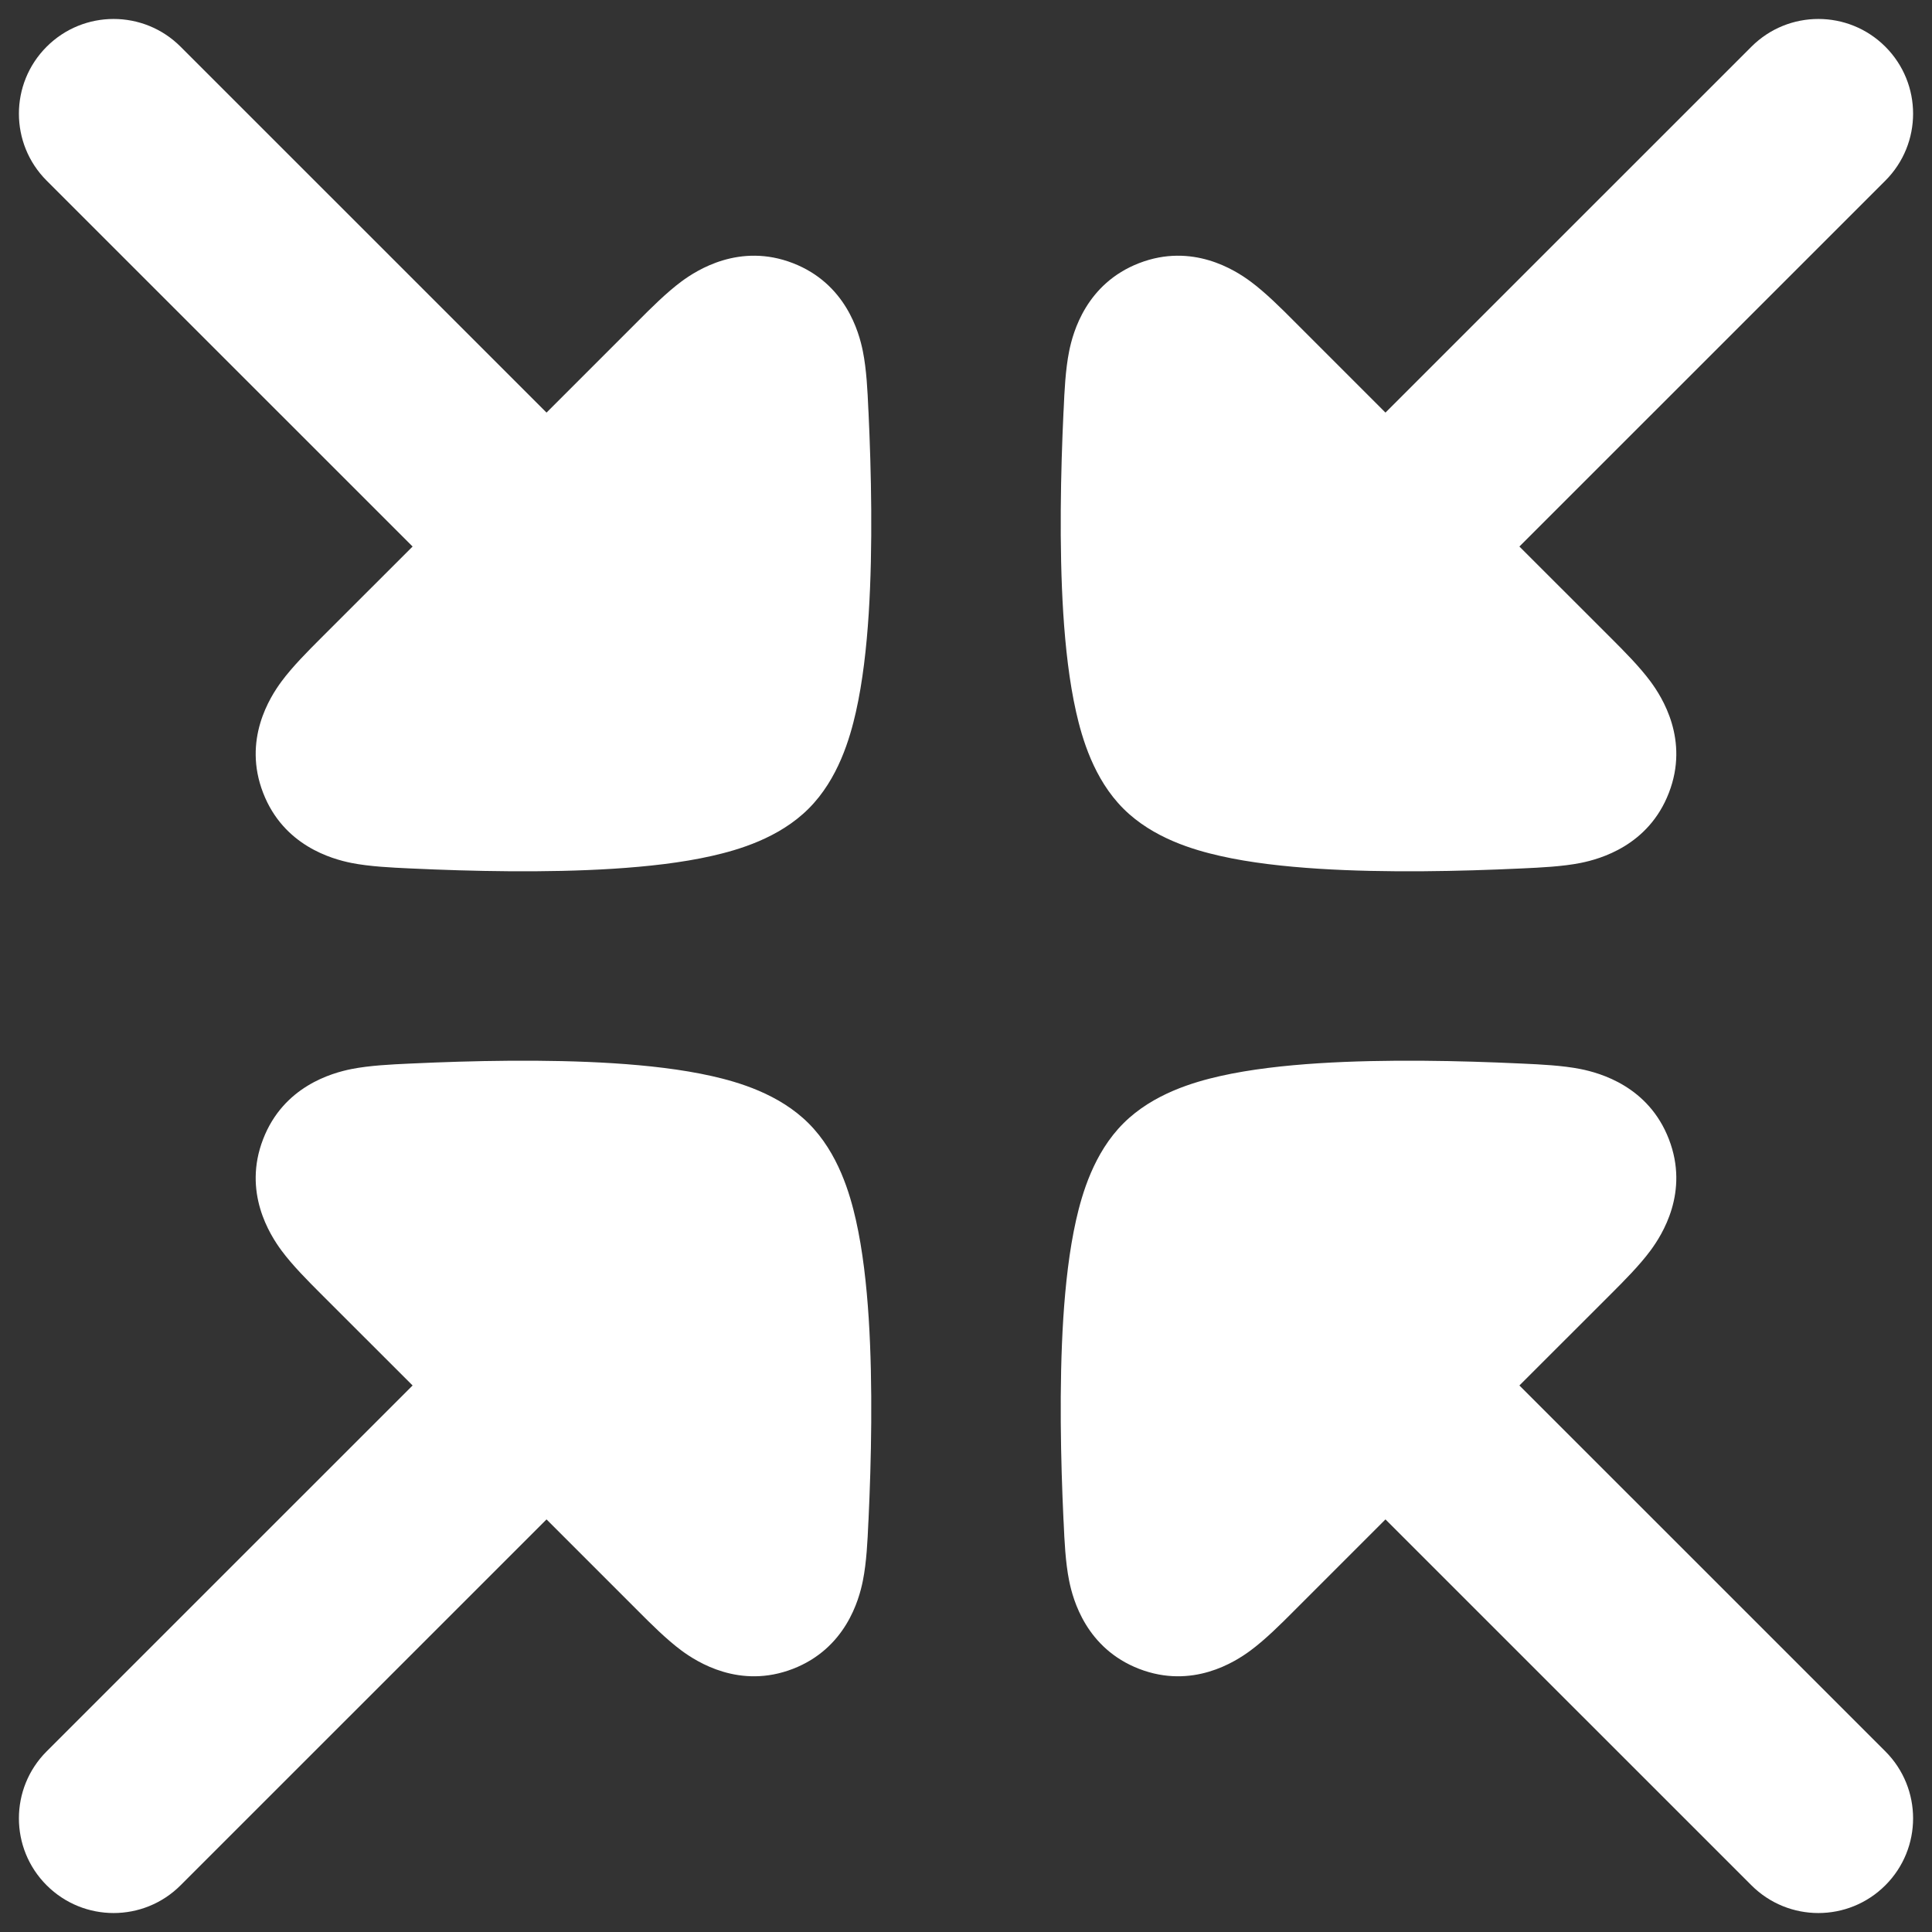
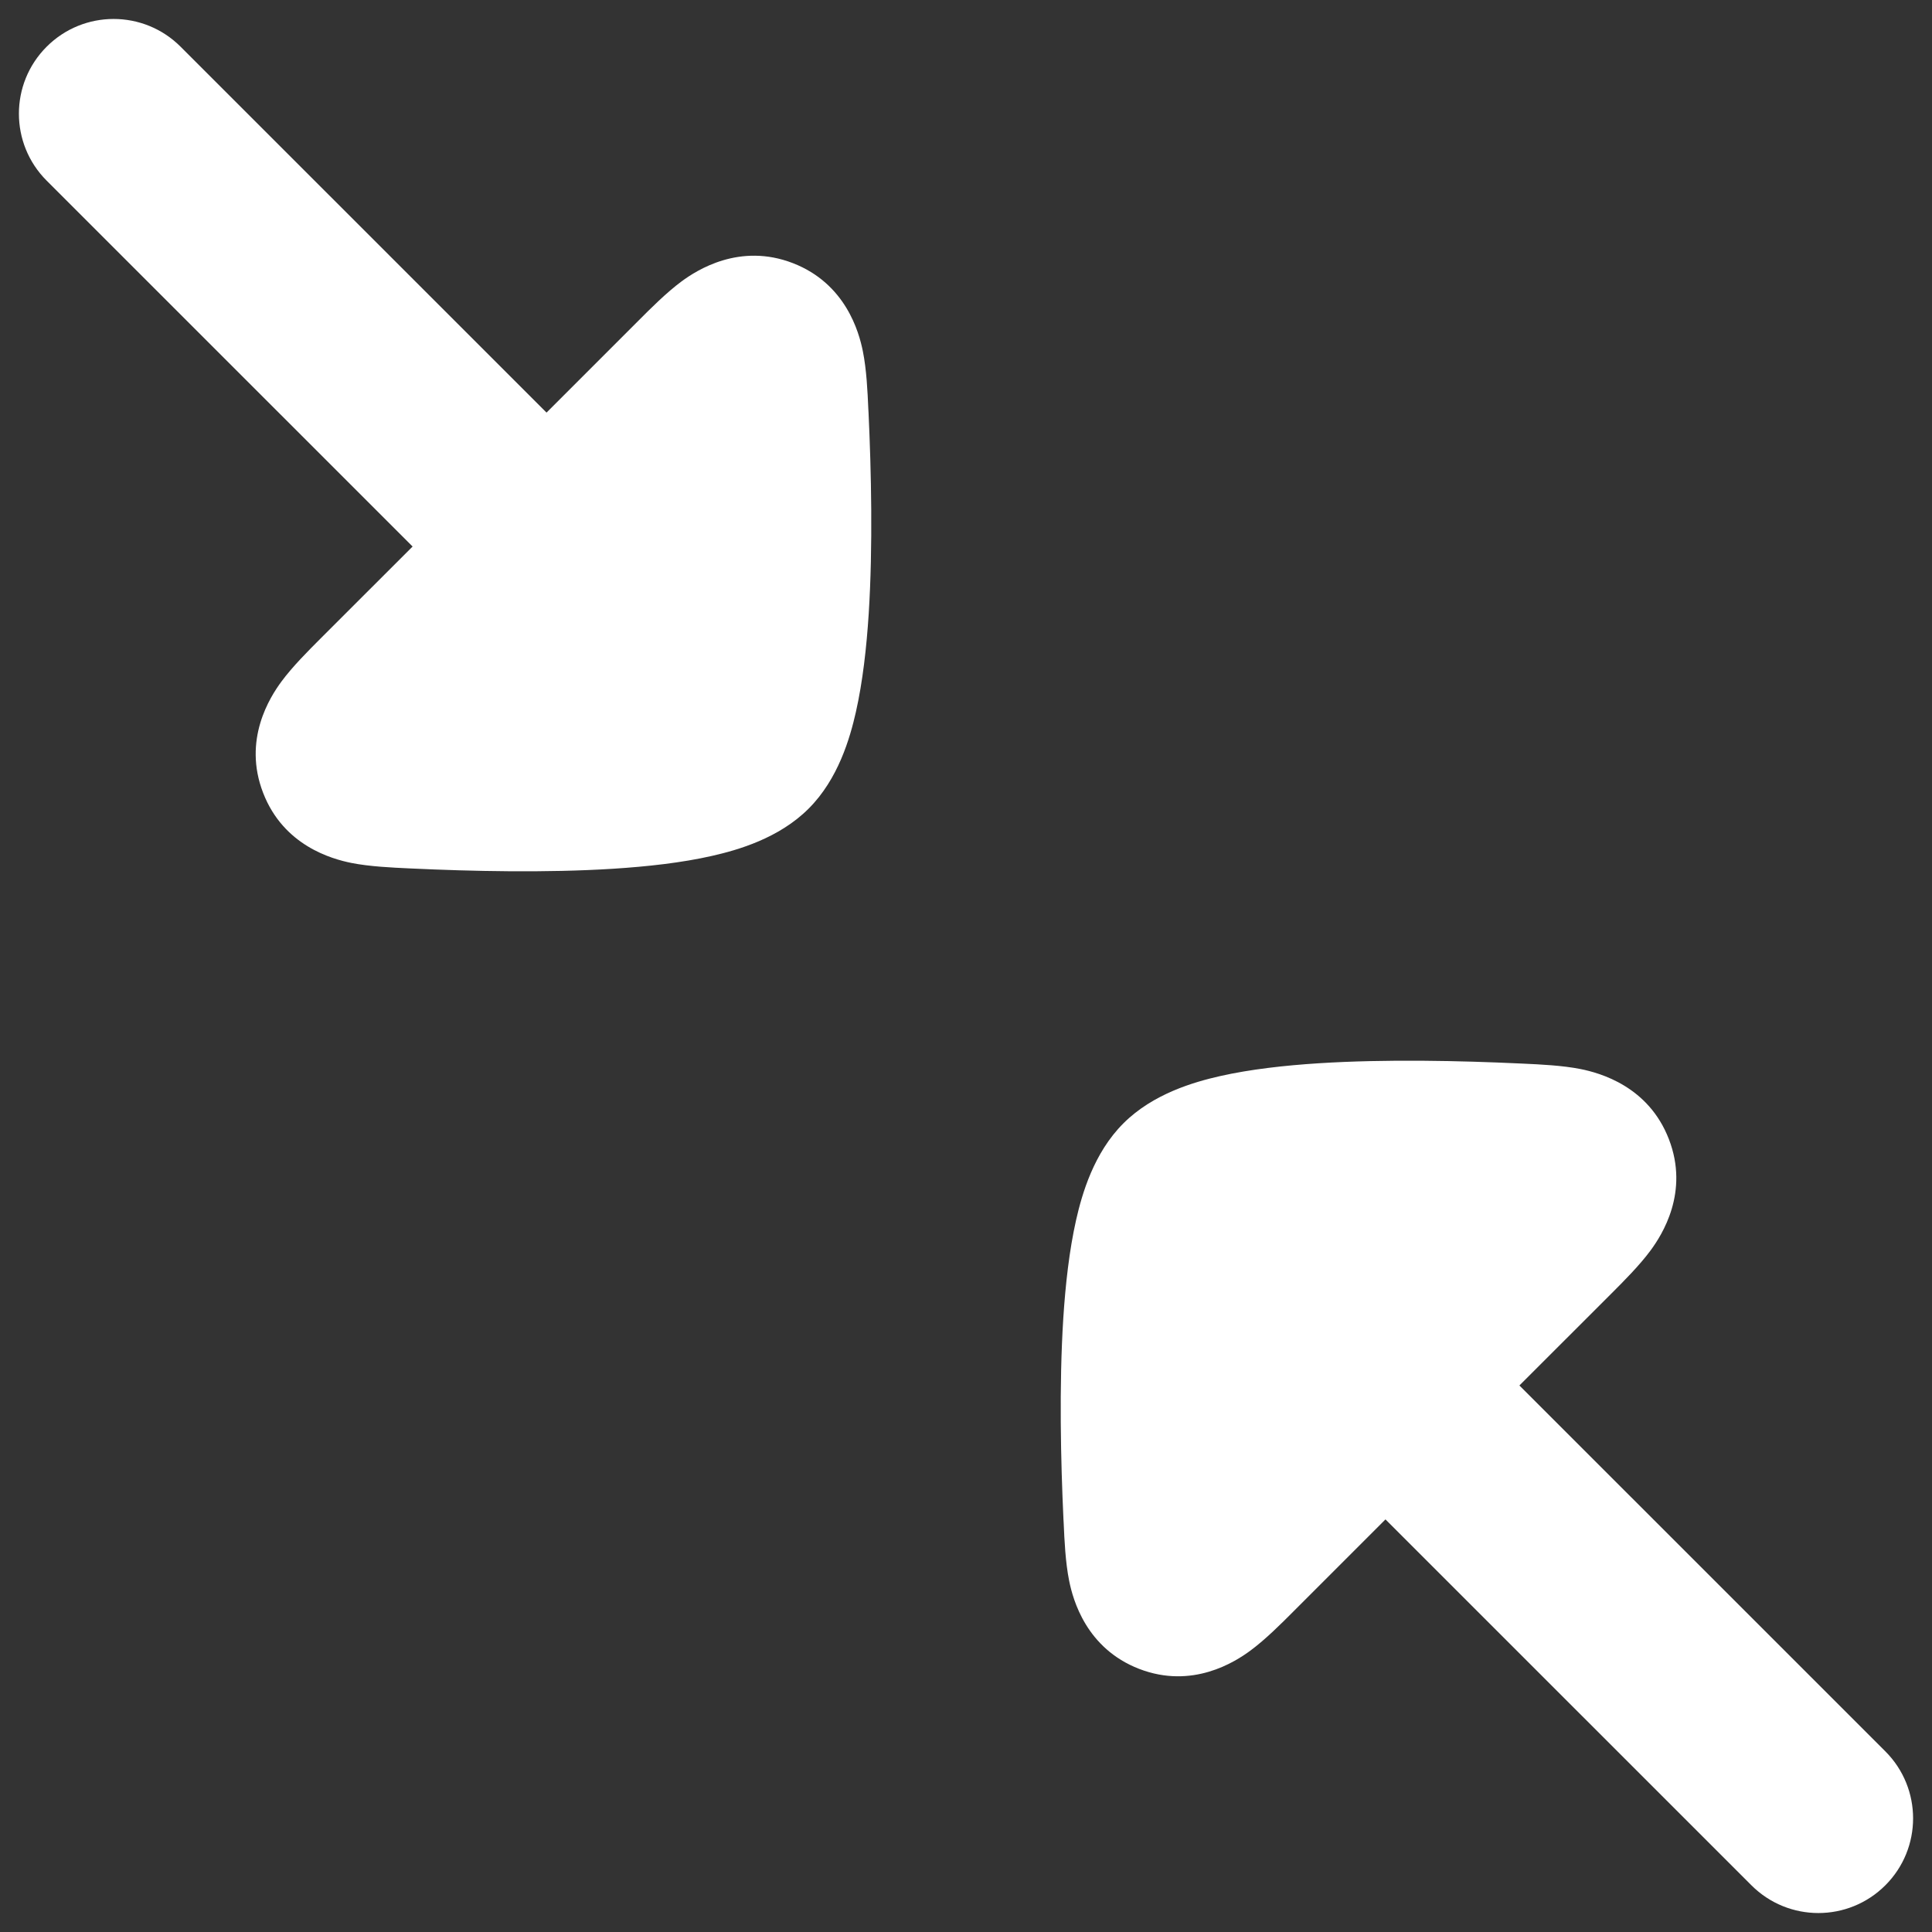
<svg xmlns="http://www.w3.org/2000/svg" width="34" height="34" viewBox="0 0 34 34" fill="none">
  <rect x="0" y="0" width="34" height="34" fill="#333333" stroke="none" />
-   <path d="M30.822 0.822C31.473 0.171 32.528 0.171 33.179 0.822C33.83 1.473 33.83 2.528 33.179 3.179L26.739 9.618L28.307 11.185L28.356 11.234C28.574 11.452 28.852 11.73 29.047 11.994C29.249 12.268 29.732 13.019 29.369 13.954C29.01 14.883 28.159 15.117 27.818 15.186C27.497 15.25 27.106 15.268 26.803 15.282L26.735 15.285C25.723 15.332 24.391 15.364 23.202 15.288C22.61 15.25 22.004 15.184 21.469 15.062C21.015 14.959 20.292 14.753 19.77 14.231C19.247 13.709 19.041 12.986 18.938 12.531C18.817 11.996 18.75 11.39 18.712 10.799C18.637 9.609 18.668 8.278 18.715 7.266L18.719 7.197C18.732 6.894 18.75 6.504 18.815 6.182C18.883 5.842 19.118 4.991 20.046 4.631C20.982 4.269 21.733 4.751 22.006 4.953C22.271 5.149 22.549 5.427 22.766 5.645L22.815 5.694L24.382 7.261L30.822 0.822Z" fill="white" />
  <path d="M3.178 0.822C2.527 0.171 1.472 0.171 0.821 0.822C0.17 1.473 0.17 2.528 0.821 3.179L7.261 9.618L5.693 11.185L5.644 11.234C5.426 11.452 5.148 11.73 4.953 11.994C4.751 12.268 4.268 13.019 4.631 13.954C4.99 14.883 5.841 15.117 6.182 15.186C6.503 15.25 6.894 15.268 7.197 15.282L7.265 15.285C8.277 15.332 9.609 15.364 10.798 15.288C11.39 15.25 11.996 15.184 12.531 15.062C12.985 14.959 13.708 14.753 14.23 14.231C14.753 13.709 14.959 12.986 15.062 12.531C15.183 11.996 15.25 11.39 15.288 10.799C15.363 9.609 15.332 8.278 15.285 7.266L15.281 7.197C15.268 6.894 15.25 6.504 15.185 6.182C15.117 5.842 14.882 4.991 13.954 4.631C13.018 4.269 12.267 4.751 11.993 4.953C11.729 5.149 11.451 5.427 11.234 5.645L11.185 5.694L9.618 7.261L3.178 0.822Z" fill="white" />
-   <path d="M3.178 33.178C2.527 33.829 1.472 33.829 0.821 33.178C0.17 32.528 0.17 31.472 0.821 30.821L7.261 24.382L5.693 22.815L5.644 22.766C5.426 22.548 5.148 22.27 4.953 22.006C4.751 21.732 4.268 20.981 4.631 20.046C4.99 19.117 5.841 18.883 6.182 18.814C6.503 18.75 6.894 18.732 7.197 18.718L7.265 18.715C8.277 18.668 9.609 18.636 10.798 18.712C11.39 18.75 11.996 18.817 12.531 18.938C12.985 19.041 13.708 19.247 14.23 19.769C14.753 20.291 14.959 21.014 15.062 21.468C15.183 22.004 15.25 22.61 15.288 23.201C15.363 24.391 15.332 25.722 15.285 26.734L15.281 26.803C15.268 27.105 15.25 27.496 15.185 27.818C15.117 28.158 14.882 29.009 13.954 29.369C13.018 29.731 12.267 29.249 11.993 29.047C11.729 28.851 11.451 28.573 11.234 28.355L11.185 28.306L9.618 26.739L3.178 33.178Z" fill="white" />
  <path d="M30.822 33.178C31.473 33.829 32.528 33.829 33.179 33.178C33.83 32.528 33.83 31.472 33.179 30.821L26.739 24.382L28.307 22.815L28.356 22.766C28.574 22.548 28.852 22.27 29.047 22.006C29.249 21.732 29.732 20.981 29.369 20.046C29.01 19.117 28.159 18.883 27.818 18.814C27.497 18.75 27.106 18.732 26.803 18.718L26.735 18.715C25.723 18.668 24.391 18.636 23.202 18.712C22.61 18.75 22.004 18.817 21.469 18.938C21.015 19.041 20.292 19.247 19.77 19.769C19.247 20.291 19.041 21.014 18.938 21.468C18.817 22.004 18.75 22.61 18.712 23.201C18.637 24.391 18.668 25.722 18.715 26.734L18.719 26.803C18.732 27.105 18.75 27.496 18.815 27.818C18.883 28.158 19.118 29.009 20.046 29.369C20.982 29.731 21.733 29.249 22.006 29.047C22.271 28.851 22.549 28.573 22.766 28.355L22.815 28.306L24.382 26.739L30.822 33.178Z" fill="white" />
</svg>